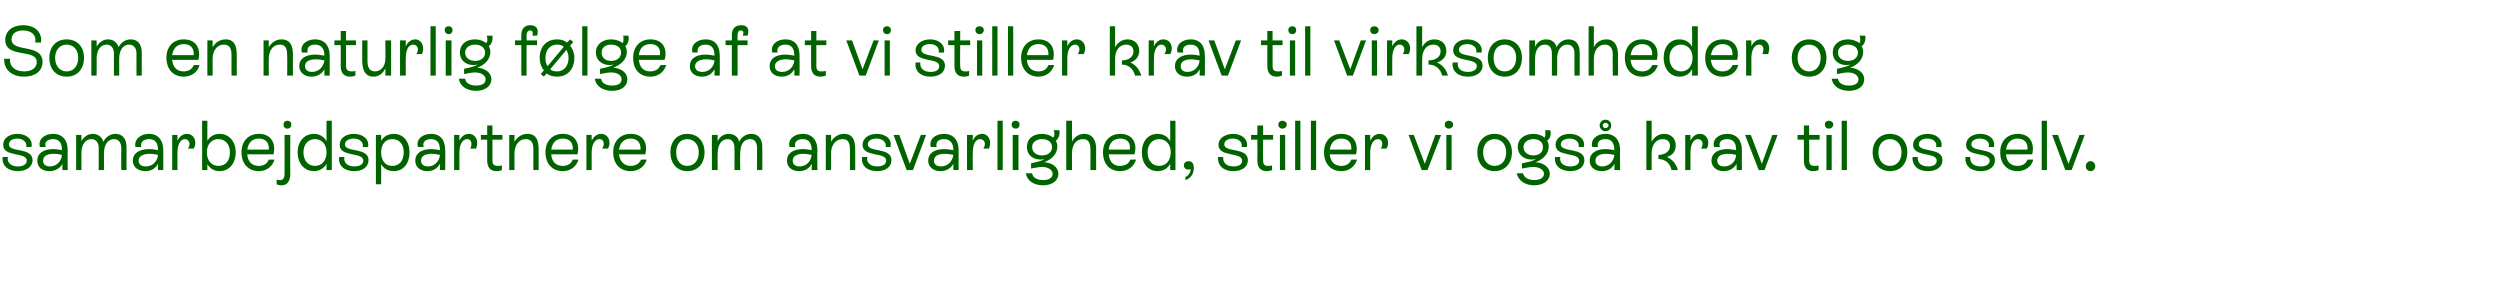
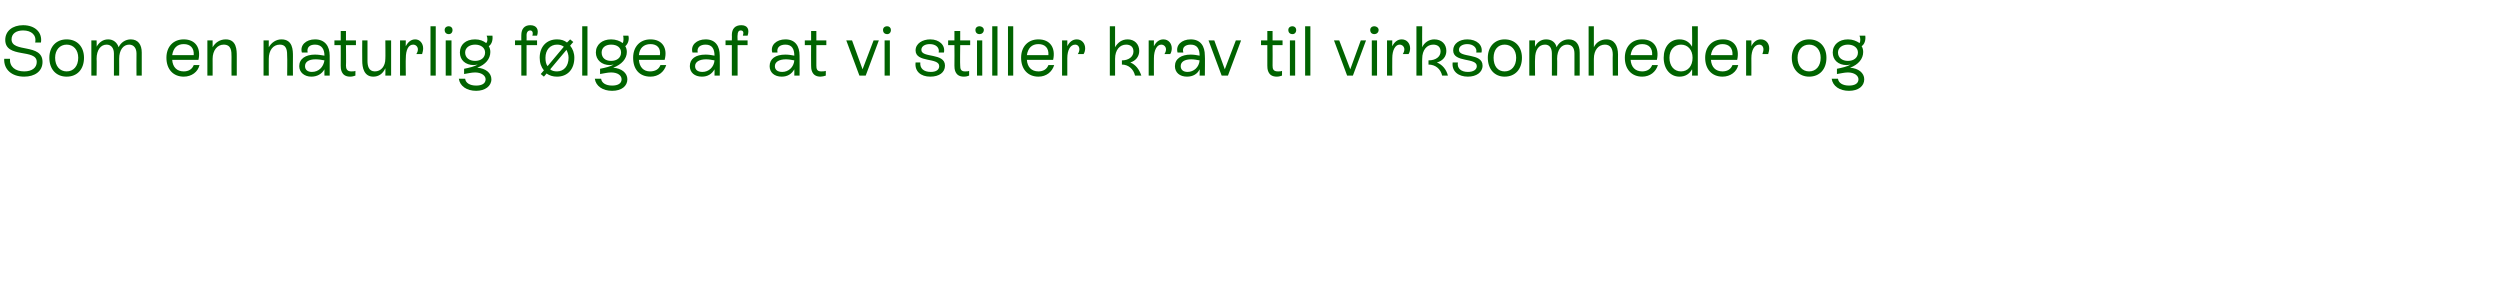
<svg xmlns="http://www.w3.org/2000/svg" version="1.1" width="476.2px" height="55px" viewBox="0 -2 476.2 55" style="top:-2px">
  <desc>Som en naturlig f lge af at vi stiller krav til virksomheder og samarbejdspartnere om ansvarlighed, stiller vi ogs k...</desc>
  <defs />
  <g id="Polygon318206">
-     <path d="M 0.5 27.9 C 0.5 27.9 1.5 27.9 1.5 27.9 C 1.3 29 2.1 29.7 3.4 29.7 C 4.4 29.7 5.1 29.3 5.1 28.6 C 5.1 26.9 0.6 28 0.6 25.6 C 0.6 24.3 1.8 23.5 3.3 23.5 C 5.1 23.5 6.3 24.6 6 26 C 6 26 5 26 5 26 C 5.2 25.1 4.4 24.4 3.3 24.4 C 2.4 24.4 1.7 24.8 1.7 25.5 C 1.7 27.1 6.2 26 6.2 28.5 C 6.2 29.8 5 30.6 3.4 30.6 C 1.6 30.6 0.3 29.6 0.5 27.9 Z M 12.9 26.6 C 12.86 26.59 12.9 30.4 12.9 30.4 L 11.9 30.4 C 11.9 30.4 11.85 29.19 11.9 29.2 C 11.4 30.1 10.5 30.6 9.4 30.6 C 8 30.6 7.1 29.8 7.1 28.6 C 7.1 27.2 8.3 26.4 10.1 26.4 C 10.7 26.4 11.3 26.5 11.8 26.6 C 11.8 26.6 11.8 26.6 11.8 26.6 C 11.8 25.4 11.4 24.5 10.1 24.5 C 9.1 24.5 8.4 25 8.7 26 C 8.7 26 7.6 26 7.6 26 C 7.2 24.6 8.4 23.5 10.1 23.5 C 12 23.5 12.9 24.8 12.9 26.6 Z M 11.8 27.5 C 11.4 27.4 10.8 27.3 10.2 27.3 C 8.9 27.3 8.2 27.8 8.2 28.6 C 8.2 29.3 8.7 29.7 9.5 29.7 C 10.7 29.7 11.7 28.8 11.8 27.5 Z M 24.1 26 C 24.1 25.98 24.1 30.4 24.1 30.4 L 23.1 30.4 C 23.1 30.4 23.07 26.25 23.1 26.2 C 23.1 25.2 22.6 24.5 21.7 24.5 C 20.6 24.5 19.8 25.5 19.8 27.2 C 19.82 27.17 19.8 30.4 19.8 30.4 L 18.8 30.4 C 18.8 30.4 18.79 26.25 18.8 26.2 C 18.8 25.2 18.3 24.5 17.4 24.5 C 16.3 24.5 15.5 25.5 15.5 27.2 C 15.54 27.17 15.5 30.4 15.5 30.4 L 14.5 30.4 L 14.5 23.7 L 15.5 23.7 C 15.5 23.7 15.54 24.9 15.5 24.9 C 15.9 24.2 16.6 23.5 17.7 23.5 C 18.7 23.5 19.4 24.1 19.7 25 C 20.1 24.1 21 23.5 22 23.5 C 23.4 23.5 24.1 24.5 24.1 26 Z M 31.1 26.6 C 31.12 26.59 31.1 30.4 31.1 30.4 L 30.1 30.4 C 30.1 30.4 30.11 29.19 30.1 29.2 C 29.6 30.1 28.8 30.6 27.7 30.6 C 26.3 30.6 25.3 29.8 25.3 28.6 C 25.3 27.2 26.5 26.4 28.4 26.4 C 29 26.4 29.6 26.5 30.1 26.6 C 30.1 26.6 30.1 26.6 30.1 26.6 C 30.1 25.4 29.7 24.5 28.4 24.5 C 27.4 24.5 26.7 25 26.9 26 C 26.9 26 25.8 26 25.8 26 C 25.5 24.6 26.7 23.5 28.4 23.5 C 30.2 23.5 31.1 24.8 31.1 26.6 Z M 30.1 27.5 C 29.6 27.4 29 27.3 28.5 27.3 C 27.2 27.3 26.4 27.8 26.4 28.6 C 26.4 29.3 26.9 29.7 27.8 29.7 C 29 29.7 30 28.8 30.1 27.5 Z M 37.2 25.2 C 37.2 25.6 37.1 26 36.9 26.3 C 36.9 26.3 35.8 26.3 35.8 26.3 C 36 26 36.1 25.7 36.1 25.4 C 36.1 24.9 35.7 24.5 35.2 24.5 C 34.4 24.5 33.8 25.5 33.8 27.1 C 33.79 27.14 33.8 30.4 33.8 30.4 L 32.8 30.4 L 32.8 23.7 L 33.8 23.7 C 33.8 23.7 33.79 24.84 33.8 24.8 C 34.2 24 34.8 23.5 35.6 23.5 C 36.6 23.5 37.2 24.3 37.2 25.2 Z M 44.9 27 C 44.9 29.2 43.6 30.6 41.8 30.6 C 40.8 30.6 40 30.1 39.5 29.3 C 39.49 29.27 39.5 30.4 39.5 30.4 L 38.5 30.4 L 38.5 21 L 39.5 21 C 39.5 21 39.49 24.82 39.5 24.8 C 40 24 40.8 23.5 41.8 23.5 C 43.6 23.5 44.9 24.9 44.9 27 Z M 43.8 27 C 43.8 25.5 42.9 24.5 41.6 24.5 C 40.3 24.5 39.4 25.5 39.4 27 C 39.4 28.6 40.3 29.6 41.6 29.6 C 43 29.6 43.8 28.6 43.8 27 Z M 52.3 28.4 C 51.9 29.7 50.8 30.6 49.3 30.6 C 47.3 30.6 46 29.2 46 27 C 46 24.9 47.3 23.5 49.3 23.5 C 51.6 23.5 52.6 25.2 52.1 27.4 C 52.1 27.4 47.1 27.4 47.1 27.4 C 47.2 28.8 48 29.6 49.3 29.6 C 50.2 29.6 50.9 29.2 51.2 28.4 C 51.2 28.4 52.3 28.4 52.3 28.4 Z M 47.1 26.5 C 47.1 26.5 51.2 26.5 51.2 26.5 C 51.3 25.2 50.6 24.4 49.3 24.4 C 48 24.4 47.3 25.2 47.1 26.5 Z M 54 21.7 C 54 21.3 54.3 21 54.7 21 C 55.2 21 55.5 21.3 55.5 21.7 C 55.5 22.2 55.2 22.5 54.7 22.5 C 54.3 22.5 54 22.2 54 21.7 Z M 52.7 33.1 C 52.7 33.1 52.7 32.2 52.7 32.2 C 52.9 32.3 53.2 32.3 53.4 32.3 C 54.2 32.3 54.2 31.4 54.2 30.9 C 54.23 30.87 54.2 23.7 54.2 23.7 L 55.3 23.7 C 55.3 23.7 55.25 30.88 55.3 30.9 C 55.3 31.5 55.3 33.3 53.6 33.3 C 53.2 33.3 52.9 33.2 52.7 33.1 Z M 62.2 21 L 63.2 21 L 63.2 30.4 L 62.2 30.4 C 62.2 30.4 62.17 29.23 62.2 29.2 C 61.7 30.1 60.8 30.6 59.8 30.6 C 58 30.6 56.7 29.2 56.7 27 C 56.7 24.9 58 23.5 59.8 23.5 C 60.8 23.5 61.7 24 62.2 24.9 C 62.17 24.86 62.2 21 62.2 21 Z M 62.2 27 C 62.2 25.5 61.3 24.5 60 24.5 C 58.7 24.5 57.8 25.5 57.8 27 C 57.8 28.6 58.7 29.6 60 29.6 C 61.3 29.6 62.2 28.6 62.2 27 Z M 64.6 27.9 C 64.6 27.9 65.6 27.9 65.6 27.9 C 65.4 29 66.2 29.7 67.5 29.7 C 68.5 29.7 69.2 29.3 69.2 28.6 C 69.2 26.9 64.7 28 64.7 25.6 C 64.7 24.3 65.9 23.5 67.4 23.5 C 69.2 23.5 70.4 24.6 70.1 26 C 70.1 26 69.1 26 69.1 26 C 69.3 25.1 68.5 24.4 67.4 24.4 C 66.5 24.4 65.7 24.8 65.7 25.5 C 65.7 27.1 70.2 26 70.2 28.5 C 70.2 29.8 69.1 30.6 67.5 30.6 C 65.6 30.6 64.4 29.6 64.6 27.9 Z M 78 27 C 78 29.2 76.8 30.6 75 30.6 C 73.9 30.6 73.1 30.1 72.6 29.3 C 72.62 29.27 72.6 33.1 72.6 33.1 L 71.6 33.1 L 71.6 23.7 L 72.6 23.7 C 72.6 23.7 72.62 24.82 72.6 24.8 C 73.1 24 73.9 23.5 75 23.5 C 76.8 23.5 78 24.9 78 27 Z M 76.9 27 C 76.9 25.5 76.1 24.5 74.7 24.5 C 73.4 24.5 72.6 25.5 72.6 27 C 72.6 28.6 73.4 29.6 74.7 29.6 C 76.1 29.6 76.9 28.6 76.9 27 Z M 84.8 26.6 C 84.85 26.59 84.8 30.4 84.8 30.4 L 83.8 30.4 C 83.8 30.4 83.84 29.19 83.8 29.2 C 83.3 30.1 82.5 30.6 81.4 30.6 C 80 30.6 79.1 29.8 79.1 28.6 C 79.1 27.2 80.3 26.4 82.1 26.4 C 82.7 26.4 83.3 26.5 83.8 26.6 C 83.8 26.6 83.8 26.6 83.8 26.6 C 83.8 25.4 83.4 24.5 82.1 24.5 C 81.1 24.5 80.4 25 80.7 26 C 80.7 26 79.6 26 79.6 26 C 79.2 24.6 80.4 23.5 82.1 23.5 C 84 23.5 84.8 24.8 84.8 26.6 Z M 83.8 27.5 C 83.3 27.4 82.7 27.3 82.2 27.3 C 80.9 27.3 80.2 27.8 80.2 28.6 C 80.2 29.3 80.7 29.7 81.5 29.7 C 82.7 29.7 83.7 28.8 83.8 27.5 Z M 90.9 25.2 C 90.9 25.6 90.8 26 90.7 26.3 C 90.7 26.3 89.6 26.3 89.6 26.3 C 89.7 26 89.8 25.7 89.8 25.4 C 89.8 24.9 89.5 24.5 89 24.5 C 88.1 24.5 87.5 25.5 87.5 27.1 C 87.52 27.14 87.5 30.4 87.5 30.4 L 86.5 30.4 L 86.5 23.7 L 87.5 23.7 C 87.5 23.7 87.52 24.84 87.5 24.8 C 87.9 24 88.5 23.5 89.3 23.5 C 90.3 23.5 90.9 24.3 90.9 25.2 Z M 95.7 24.6 L 93.8 24.6 C 93.8 24.6 93.82 28.49 93.8 28.5 C 93.8 29.1 93.9 29.6 94.8 29.6 C 95.1 29.6 95.3 29.6 95.6 29.5 C 95.6 29.5 95.6 30.4 95.6 30.4 C 95.3 30.5 95 30.6 94.6 30.6 C 92.8 30.6 92.8 29 92.8 28.5 C 92.8 28.5 92.8 24.6 92.8 24.6 L 91.6 24.6 L 91.6 23.7 L 92.8 23.7 L 92.8 21.9 L 93.8 21.9 L 93.8 23.7 L 95.7 23.7 L 95.7 24.6 Z M 102.6 26.7 C 102.6 26.73 102.6 30.4 102.6 30.4 L 101.6 30.4 C 101.6 30.4 101.57 26.79 101.6 26.8 C 101.6 25.8 101.6 24.5 100.1 24.5 C 98.9 24.5 98 25.6 98 27.2 C 98.01 27.17 98 30.4 98 30.4 L 97 30.4 L 97 23.7 L 98 23.7 C 98 23.7 98.01 24.99 98 25 C 98.5 24.1 99.4 23.5 100.5 23.5 C 102.6 23.5 102.6 25.6 102.6 26.7 Z M 110.2 28.4 C 109.8 29.7 108.7 30.6 107.2 30.6 C 105.2 30.6 103.9 29.2 103.9 27 C 103.9 24.9 105.2 23.5 107.2 23.5 C 109.5 23.5 110.5 25.2 110 27.4 C 110 27.4 105 27.4 105 27.4 C 105.1 28.8 105.9 29.6 107.2 29.6 C 108.1 29.6 108.8 29.2 109.1 28.4 C 109.1 28.4 110.2 28.4 110.2 28.4 Z M 105 26.5 C 105 26.5 109.1 26.5 109.1 26.5 C 109.2 25.2 108.5 24.4 107.2 24.4 C 105.9 24.4 105.2 25.2 105 26.5 Z M 116.1 25.2 C 116.1 25.6 116 26 115.8 26.3 C 115.8 26.3 114.7 26.3 114.7 26.3 C 114.9 26 115 25.7 115 25.4 C 115 24.9 114.7 24.5 114.2 24.5 C 113.3 24.5 112.7 25.5 112.7 27.1 C 112.71 27.14 112.7 30.4 112.7 30.4 L 111.7 30.4 L 111.7 23.7 L 112.7 23.7 C 112.7 23.7 112.71 24.84 112.7 24.8 C 113.1 24 113.7 23.5 114.5 23.5 C 115.5 23.5 116.1 24.3 116.1 25.2 Z M 123.2 28.4 C 122.8 29.7 121.7 30.6 120.1 30.6 C 118.1 30.6 116.8 29.2 116.8 27 C 116.8 24.9 118.1 23.5 120.2 23.5 C 122.4 23.5 123.5 25.2 122.9 27.4 C 122.9 27.4 117.9 27.4 117.9 27.4 C 118.1 28.8 118.9 29.6 120.1 29.6 C 121 29.6 121.8 29.2 122.1 28.4 C 122.1 28.4 123.2 28.4 123.2 28.4 Z M 117.9 26.5 C 117.9 26.5 122 26.5 122 26.5 C 122.1 25.2 121.4 24.4 120.1 24.4 C 118.9 24.4 118.1 25.2 117.9 26.5 Z M 127.7 27 C 127.7 24.9 129 23.5 130.9 23.5 C 132.9 23.5 134.2 24.9 134.2 27 C 134.2 29.2 132.9 30.6 130.9 30.6 C 129 30.6 127.7 29.2 127.7 27 Z M 133.1 27 C 133.1 25.5 132.2 24.5 130.9 24.5 C 129.6 24.5 128.8 25.5 128.8 27 C 128.8 28.6 129.6 29.6 130.9 29.6 C 132.2 29.6 133.1 28.6 133.1 27 Z M 145.2 26 C 145.23 25.98 145.2 30.4 145.2 30.4 L 144.2 30.4 C 144.2 30.4 144.21 26.25 144.2 26.2 C 144.2 25.2 143.8 24.5 142.9 24.5 C 141.7 24.5 141 25.5 141 27.2 C 140.95 27.17 141 30.4 141 30.4 L 139.9 30.4 C 139.9 30.4 139.93 26.25 139.9 26.2 C 139.9 25.2 139.5 24.5 138.6 24.5 C 137.5 24.5 136.7 25.5 136.7 27.2 C 136.67 27.17 136.7 30.4 136.7 30.4 L 135.6 30.4 L 135.6 23.7 L 136.7 23.7 C 136.7 23.7 136.67 24.9 136.7 24.9 C 137 24.2 137.7 23.5 138.8 23.5 C 139.9 23.5 140.6 24.1 140.8 25 C 141.2 24.1 142.1 23.5 143.1 23.5 C 144.5 23.5 145.2 24.5 145.2 26 Z M 155.7 26.6 C 155.65 26.59 155.7 30.4 155.7 30.4 L 154.6 30.4 C 154.6 30.4 154.64 29.19 154.6 29.2 C 154.2 30.1 153.3 30.6 152.2 30.6 C 150.8 30.6 149.9 29.8 149.9 28.6 C 149.9 27.2 151.1 26.4 152.9 26.4 C 153.5 26.4 154.1 26.5 154.6 26.6 C 154.6 26.6 154.6 26.6 154.6 26.6 C 154.6 25.4 154.2 24.5 152.9 24.5 C 151.9 24.5 151.2 25 151.5 26 C 151.5 26 150.4 26 150.4 26 C 150 24.6 151.2 23.5 152.9 23.5 C 154.8 23.5 155.7 24.8 155.7 26.6 Z M 154.6 27.5 C 154.1 27.4 153.5 27.3 153 27.3 C 151.7 27.3 151 27.8 151 28.6 C 151 29.3 151.5 29.7 152.3 29.7 C 153.5 29.7 154.5 28.8 154.6 27.5 Z M 162.9 26.7 C 162.92 26.73 162.9 30.4 162.9 30.4 L 161.9 30.4 C 161.9 30.4 161.89 26.79 161.9 26.8 C 161.9 25.8 161.9 24.5 160.5 24.5 C 159.2 24.5 158.3 25.6 158.3 27.2 C 158.33 27.17 158.3 30.4 158.3 30.4 L 157.3 30.4 L 157.3 23.7 L 158.3 23.7 C 158.3 23.7 158.33 24.99 158.3 25 C 158.8 24.1 159.7 23.5 160.8 23.5 C 162.9 23.5 162.9 25.6 162.9 26.7 Z M 164.2 27.9 C 164.2 27.9 165.2 27.9 165.2 27.9 C 165 29 165.8 29.7 167.1 29.7 C 168.1 29.7 168.8 29.3 168.8 28.6 C 168.8 26.9 164.3 28 164.3 25.6 C 164.3 24.3 165.5 23.5 167 23.5 C 168.8 23.5 170 24.6 169.6 26 C 169.6 26 168.7 26 168.7 26 C 168.9 25.1 168.1 24.4 167 24.4 C 166 24.4 165.3 24.8 165.3 25.5 C 165.3 27.1 169.8 26 169.8 28.5 C 169.8 29.8 168.7 30.6 167.1 30.6 C 165.2 30.6 164 29.6 164.2 27.9 Z M 175.4 23.7 L 176.4 23.7 L 173.9 30.4 L 172.7 30.4 L 170.2 23.7 L 171.3 23.7 L 173.3 29.2 L 175.4 23.7 Z M 182.6 26.6 C 182.58 26.59 182.6 30.4 182.6 30.4 L 181.6 30.4 C 181.6 30.4 181.57 29.19 181.6 29.2 C 181.1 30.1 180.2 30.6 179.1 30.6 C 177.8 30.6 176.8 29.8 176.8 28.6 C 176.8 27.2 178 26.4 179.8 26.4 C 180.4 26.4 181 26.5 181.6 26.6 C 181.6 26.6 181.6 26.6 181.6 26.6 C 181.6 25.4 181.1 24.5 179.8 24.5 C 178.8 24.5 178.2 25 178.4 26 C 178.4 26 177.3 26 177.3 26 C 176.9 24.6 178.1 23.5 179.8 23.5 C 181.7 23.5 182.6 24.8 182.6 26.6 Z M 181.6 27.5 C 181.1 27.4 180.5 27.3 179.9 27.3 C 178.6 27.3 177.9 27.8 177.9 28.6 C 177.9 29.3 178.4 29.7 179.2 29.7 C 180.5 29.7 181.4 28.8 181.6 27.5 Z M 188.6 25.2 C 188.6 25.6 188.5 26 188.4 26.3 C 188.4 26.3 187.3 26.3 187.3 26.3 C 187.5 26 187.6 25.7 187.6 25.4 C 187.6 24.9 187.2 24.5 186.7 24.5 C 185.8 24.5 185.3 25.5 185.3 27.1 C 185.26 27.14 185.3 30.4 185.3 30.4 L 184.2 30.4 L 184.2 23.7 L 185.3 23.7 C 185.3 23.7 185.26 24.84 185.3 24.8 C 185.6 24 186.3 23.5 187.1 23.5 C 188 23.5 188.6 24.3 188.6 25.2 Z M 190 30.4 L 190 21 L 191 21 L 191 30.4 L 190 30.4 Z M 192.7 21.7 C 192.7 21.3 193 21 193.5 21 C 193.9 21 194.2 21.3 194.2 21.7 C 194.2 22.2 193.9 22.5 193.5 22.5 C 193 22.5 192.7 22.2 192.7 21.7 Z M 192.9 30.4 L 192.9 23.7 L 194 23.7 L 194 30.4 L 192.9 30.4 Z M 201.6 31.1 C 201.6 32.4 200.4 33.3 198.7 33.3 C 196.9 33.3 195.6 32.4 195.4 31 C 195.4 31 196.6 31 196.6 31 C 196.7 31.8 197.5 32.3 198.7 32.3 C 199.8 32.3 200.5 31.9 200.5 31.1 C 200.5 30.4 199.7 29.8 198.5 29.8 C 197.8 29.8 197.1 30 196.4 30.1 C 196.4 30.1 196.4 29.1 196.4 29.1 C 197.4 28.9 198.3 28.7 199 28.3 C 198.8 28.3 198.5 28.4 198.3 28.4 C 196.6 28.4 195.6 27.4 195.6 26 C 195.6 24.5 196.7 23.5 198.5 23.5 C 199.4 23.5 200.1 23.8 200.6 24.2 C 200.9 24 200.9 23.2 200.7 22.8 C 200.7 22.8 201.8 22.8 201.8 22.8 C 201.9 23.6 201.7 24.4 201.1 24.8 C 201.3 25.1 201.4 25.5 201.4 25.9 C 201.4 27.2 200.5 28.3 198.9 28.9 C 200.5 29 201.6 29.9 201.6 31.1 Z M 198.5 27.6 C 199.6 27.6 200.4 27 200.4 26 C 200.4 25.1 199.6 24.5 198.5 24.5 C 197.4 24.5 196.6 25.1 196.6 26 C 196.6 27 197.4 27.6 198.5 27.6 Z M 208.8 26.4 C 208.76 26.36 208.8 30.4 208.8 30.4 L 207.7 30.4 C 207.7 30.4 207.74 26.36 207.7 26.4 C 207.7 25.2 207.3 24.5 206.3 24.5 C 205 24.5 204.2 25.5 204.2 27.2 C 204.17 27.17 204.2 30.4 204.2 30.4 L 203.1 30.4 L 203.1 21 L 204.2 21 C 204.2 21 204.17 24.99 204.2 25 C 204.6 24.1 205.5 23.5 206.5 23.5 C 208.1 23.5 208.8 24.7 208.8 26.4 Z M 216.4 28.4 C 216 29.7 214.9 30.6 213.4 30.6 C 211.3 30.6 210.1 29.2 210.1 27 C 210.1 24.9 211.4 23.5 213.4 23.5 C 215.7 23.5 216.7 25.2 216.1 27.4 C 216.1 27.4 211.2 27.4 211.2 27.4 C 211.3 28.8 212.1 29.6 213.3 29.6 C 214.3 29.6 215 29.2 215.3 28.4 C 215.3 28.4 216.4 28.4 216.4 28.4 Z M 211.2 26.5 C 211.2 26.5 215.2 26.5 215.2 26.5 C 215.4 25.2 214.7 24.4 213.4 24.4 C 212.1 24.4 211.3 25.2 211.2 26.5 Z M 222.9 21 L 223.9 21 L 223.9 30.4 L 222.9 30.4 C 222.9 30.4 222.92 29.23 222.9 29.2 C 222.4 30.1 221.6 30.6 220.5 30.6 C 218.7 30.6 217.5 29.2 217.5 27 C 217.5 24.9 218.7 23.5 220.5 23.5 C 221.6 23.5 222.4 24 222.9 24.9 C 222.92 24.86 222.9 21 222.9 21 Z M 223 27 C 223 25.5 222.1 24.5 220.8 24.5 C 219.5 24.5 218.6 25.5 218.6 27 C 218.6 28.6 219.5 29.6 220.8 29.6 C 222.1 29.6 223 28.6 223 27 Z M 227.4 30 C 227.4 31.1 226.8 32 225.8 32.3 C 225.8 32.3 225.8 31.7 225.8 31.7 C 226.4 31.5 226.8 30.8 226.8 30.2 C 226.8 30.2 226.8 30.2 226.8 30.2 C 226.7 30.3 226.5 30.3 226.3 30.3 C 225.9 30.3 225.5 30 225.5 29.5 C 225.5 29 225.9 28.7 226.4 28.7 C 227 28.7 227.4 29.1 227.4 30 Z M 232 27.9 C 232 27.9 233 27.9 233 27.9 C 232.9 29 233.6 29.7 235 29.7 C 236 29.7 236.6 29.3 236.6 28.6 C 236.6 26.9 232.1 28 232.1 25.6 C 232.1 24.3 233.4 23.5 234.9 23.5 C 236.6 23.5 237.8 24.6 237.5 26 C 237.5 26 236.5 26 236.5 26 C 236.7 25.1 236 24.4 234.8 24.4 C 233.9 24.4 233.2 24.8 233.2 25.5 C 233.2 27.1 237.7 26 237.7 28.5 C 237.7 29.8 236.6 30.6 234.9 30.6 C 233.1 30.6 231.9 29.6 232 27.9 Z M 242.5 24.6 L 240.6 24.6 C 240.6 24.6 240.55 28.49 240.6 28.5 C 240.6 29.1 240.7 29.6 241.5 29.6 C 241.8 29.6 242.1 29.6 242.3 29.5 C 242.3 29.5 242.3 30.4 242.3 30.4 C 242.1 30.5 241.7 30.6 241.3 30.6 C 239.5 30.6 239.5 29 239.5 28.5 C 239.53 28.5 239.5 24.6 239.5 24.6 L 238.3 24.6 L 238.3 23.7 L 239.5 23.7 L 239.5 21.9 L 240.6 21.9 L 240.6 23.7 L 242.5 23.7 L 242.5 24.6 Z M 243.5 21.7 C 243.5 21.3 243.8 21 244.3 21 C 244.7 21 245.1 21.3 245.1 21.7 C 245.1 22.2 244.7 22.5 244.3 22.5 C 243.8 22.5 243.5 22.2 243.5 21.7 Z M 243.8 30.4 L 243.8 23.7 L 244.8 23.7 L 244.8 30.4 L 243.8 30.4 Z M 246.7 30.4 L 246.7 21 L 247.7 21 L 247.7 30.4 L 246.7 30.4 Z M 249.7 30.4 L 249.7 21 L 250.7 21 L 250.7 30.4 L 249.7 30.4 Z M 258.5 28.4 C 258.1 29.7 257 30.6 255.5 30.6 C 253.5 30.6 252.2 29.2 252.2 27 C 252.2 24.9 253.5 23.5 255.5 23.5 C 257.8 23.5 258.8 25.2 258.3 27.4 C 258.3 27.4 253.3 27.4 253.3 27.4 C 253.4 28.8 254.2 29.6 255.5 29.6 C 256.4 29.6 257.1 29.2 257.4 28.4 C 257.4 28.4 258.5 28.4 258.5 28.4 Z M 253.3 26.5 C 253.3 26.5 257.4 26.5 257.4 26.5 C 257.5 25.2 256.8 24.4 255.5 24.4 C 254.2 24.4 253.5 25.2 253.3 26.5 Z M 264.4 25.2 C 264.4 25.6 264.3 26 264.1 26.3 C 264.1 26.3 263 26.3 263 26.3 C 263.2 26 263.3 25.7 263.3 25.4 C 263.3 24.9 263 24.5 262.5 24.5 C 261.6 24.5 261 25.5 261 27.1 C 261 27.14 261 30.4 261 30.4 L 260 30.4 L 260 23.7 L 261 23.7 C 261 23.7 261 24.84 261 24.8 C 261.4 24 262 23.5 262.8 23.5 C 263.8 23.5 264.4 24.3 264.4 25.2 Z M 273.4 23.7 L 274.5 23.7 L 271.9 30.4 L 270.8 30.4 L 268.3 23.7 L 269.3 23.7 L 271.4 29.2 L 273.4 23.7 Z M 275.2 21.7 C 275.2 21.3 275.5 21 276 21 C 276.4 21 276.8 21.3 276.8 21.7 C 276.8 22.2 276.4 22.5 276 22.5 C 275.5 22.5 275.2 22.2 275.2 21.7 Z M 275.5 30.4 L 275.5 23.7 L 276.5 23.7 L 276.5 30.4 L 275.5 30.4 Z M 281.4 27 C 281.4 24.9 282.7 23.5 284.7 23.5 C 286.6 23.5 288 24.9 288 27 C 288 29.2 286.6 30.6 284.7 30.6 C 282.7 30.6 281.4 29.2 281.4 27 Z M 286.9 27 C 286.9 25.5 286 24.5 284.7 24.5 C 283.4 24.5 282.5 25.5 282.5 27 C 282.5 28.6 283.4 29.6 284.7 29.6 C 286 29.6 286.9 28.6 286.9 27 Z M 295.2 31.1 C 295.2 32.4 294 33.3 292.2 33.3 C 290.5 33.3 289.2 32.4 288.9 31 C 288.9 31 290.1 31 290.1 31 C 290.3 31.8 291.1 32.3 292.2 32.3 C 293.3 32.3 294.1 31.9 294.1 31.1 C 294.1 30.4 293.3 29.8 292 29.8 C 291.4 29.8 290.6 30 289.9 30.1 C 289.9 30.1 289.9 29.1 289.9 29.1 C 291 28.9 291.9 28.7 292.6 28.3 C 292.3 28.3 292.1 28.4 291.8 28.4 C 290.2 28.4 289.1 27.4 289.1 26 C 289.1 24.5 290.3 23.5 292.1 23.5 C 293 23.5 293.7 23.8 294.2 24.2 C 294.4 24 294.4 23.2 294.3 22.8 C 294.3 22.8 295.3 22.8 295.3 22.8 C 295.5 23.6 295.3 24.4 294.7 24.8 C 294.9 25.1 295 25.5 295 25.9 C 295 27.2 294.1 28.3 292.5 28.9 C 294.1 29 295.2 29.9 295.2 31.1 Z M 292.1 27.6 C 293.2 27.6 293.9 27 293.9 26 C 293.9 25.1 293.2 24.5 292.1 24.5 C 291 24.5 290.2 25.1 290.2 26 C 290.2 27 291 27.6 292.1 27.6 Z M 296.2 27.9 C 296.2 27.9 297.2 27.9 297.2 27.9 C 297 29 297.8 29.7 299.1 29.7 C 300.1 29.7 300.8 29.3 300.8 28.6 C 300.8 26.9 296.3 28 296.3 25.6 C 296.3 24.3 297.5 23.5 299 23.5 C 300.8 23.5 302 24.6 301.7 26 C 301.7 26 300.7 26 300.7 26 C 300.9 25.1 300.1 24.4 299 24.4 C 298.1 24.4 297.3 24.8 297.3 25.5 C 297.3 27.1 301.8 26 301.8 28.5 C 301.8 29.8 300.7 30.6 299.1 30.6 C 297.3 30.6 296 29.6 296.2 27.9 Z M 304.7 21.9 C 304.7 21.3 305.2 20.8 305.8 20.8 C 306.5 20.8 306.9 21.3 306.9 21.9 C 306.9 22.5 306.5 23 305.8 23 C 305.2 23 304.7 22.5 304.7 21.9 Z M 305.3 21.9 C 305.3 22.2 305.5 22.4 305.8 22.4 C 306.1 22.4 306.4 22.2 306.4 21.9 C 306.4 21.6 306.1 21.4 305.8 21.4 C 305.5 21.4 305.3 21.6 305.3 21.9 Z M 308.6 26.6 C 308.55 26.59 308.6 30.4 308.6 30.4 L 307.5 30.4 C 307.5 30.4 307.54 29.19 307.5 29.2 C 307.1 30.1 306.2 30.6 305.1 30.6 C 303.7 30.6 302.8 29.8 302.8 28.6 C 302.8 27.2 304 26.4 305.8 26.4 C 306.4 26.4 307 26.5 307.5 26.6 C 307.5 26.6 307.5 26.6 307.5 26.6 C 307.5 25.4 307.1 24.5 305.8 24.5 C 304.8 24.5 304.1 25 304.4 26 C 304.4 26 303.3 26 303.3 26 C 302.9 24.6 304.1 23.5 305.8 23.5 C 307.7 23.5 308.6 24.8 308.6 26.6 Z M 307.5 27.5 C 307 27.4 306.4 27.3 305.9 27.3 C 304.6 27.3 303.9 27.8 303.9 28.6 C 303.9 29.3 304.4 29.7 305.2 29.7 C 306.4 29.7 307.4 28.8 307.5 27.5 Z M 319.6 30.4 C 319.6 30.4 318.4 30.4 318.4 30.4 C 318.1 29.1 317.2 28.3 315.9 28.3 C 315.9 28.3 315.9 27.5 315.9 27.5 C 317.2 27.5 318.1 26.8 318.1 25.8 C 318.1 24.9 317.5 24.5 316.7 24.5 C 315.5 24.5 314.6 25.5 314.6 27.2 C 314.63 27.17 314.6 30.4 314.6 30.4 L 313.6 30.4 L 313.6 21 L 314.6 21 C 314.6 21 314.63 24.99 314.6 25 C 315.1 24.1 315.9 23.5 317 23.5 C 318.3 23.5 319.2 24.4 319.2 25.7 C 319.2 26.8 318.6 27.6 317.5 27.9 C 318.5 28.3 319.3 29.2 319.6 30.4 Z M 325.4 25.2 C 325.4 25.6 325.3 26 325.1 26.3 C 325.1 26.3 324 26.3 324 26.3 C 324.2 26 324.3 25.7 324.3 25.4 C 324.3 24.9 324 24.5 323.4 24.5 C 322.6 24.5 322 25.5 322 27.1 C 322 27.14 322 30.4 322 30.4 L 321 30.4 L 321 23.7 L 322 23.7 C 322 23.7 322 24.84 322 24.8 C 322.4 24 323 23.5 323.8 23.5 C 324.8 23.5 325.4 24.3 325.4 25.2 Z M 331.8 26.6 C 331.77 26.59 331.8 30.4 331.8 30.4 L 330.8 30.4 C 330.8 30.4 330.76 29.19 330.8 29.2 C 330.3 30.1 329.4 30.6 328.3 30.6 C 327 30.6 326 29.8 326 28.6 C 326 27.2 327.2 26.4 329 26.4 C 329.6 26.4 330.2 26.5 330.7 26.6 C 330.7 26.6 330.7 26.6 330.7 26.6 C 330.7 25.4 330.3 24.5 329 24.5 C 328 24.5 327.3 25 327.6 26 C 327.6 26 326.5 26 326.5 26 C 326.1 24.6 327.3 23.5 329 23.5 C 330.9 23.5 331.8 24.8 331.8 26.6 Z M 330.7 27.5 C 330.3 27.4 329.7 27.3 329.1 27.3 C 327.8 27.3 327.1 27.8 327.1 28.6 C 327.1 29.3 327.6 29.7 328.4 29.7 C 329.7 29.7 330.6 28.8 330.7 27.5 Z M 337.6 23.7 L 338.6 23.7 L 336.1 30.4 L 335 30.4 L 332.4 23.7 L 333.5 23.7 L 335.6 29.2 L 337.6 23.7 Z M 346.6 24.6 L 344.6 24.6 C 344.6 24.6 344.65 28.49 344.6 28.5 C 344.6 29.1 344.8 29.6 345.6 29.6 C 345.9 29.6 346.2 29.6 346.4 29.5 C 346.4 29.5 346.4 30.4 346.4 30.4 C 346.1 30.5 345.8 30.6 345.4 30.6 C 343.6 30.6 343.6 29 343.6 28.5 C 343.63 28.5 343.6 24.6 343.6 24.6 L 342.4 24.6 L 342.4 23.7 L 343.6 23.7 L 343.6 21.9 L 344.6 21.9 L 344.6 23.7 L 346.6 23.7 L 346.6 24.6 Z M 347.6 21.7 C 347.6 21.3 347.9 21 348.4 21 C 348.8 21 349.2 21.3 349.2 21.7 C 349.2 22.2 348.8 22.5 348.4 22.5 C 347.9 22.5 347.6 22.2 347.6 21.7 Z M 347.9 30.4 L 347.9 23.7 L 348.9 23.7 L 348.9 30.4 L 347.9 30.4 Z M 350.8 30.4 L 350.8 21 L 351.8 21 L 351.8 30.4 L 350.8 30.4 Z M 356.7 27 C 356.7 24.9 358.1 23.5 360 23.5 C 362 23.5 363.3 24.9 363.3 27 C 363.3 29.2 362 30.6 360 30.6 C 358.1 30.6 356.7 29.2 356.7 27 Z M 362.2 27 C 362.2 25.5 361.3 24.5 360 24.5 C 358.7 24.5 357.8 25.5 357.8 27 C 357.8 28.6 358.7 29.6 360 29.6 C 361.3 29.6 362.2 28.6 362.2 27 Z M 364.3 27.9 C 364.3 27.9 365.3 27.9 365.3 27.9 C 365.2 29 365.9 29.7 367.3 29.7 C 368.3 29.7 368.9 29.3 368.9 28.6 C 368.9 26.9 364.4 28 364.4 25.6 C 364.4 24.3 365.7 23.5 367.2 23.5 C 368.9 23.5 370.1 24.6 369.8 26 C 369.8 26 368.8 26 368.8 26 C 369 25.1 368.3 24.4 367.1 24.4 C 366.2 24.4 365.5 24.8 365.5 25.5 C 365.5 27.1 370 26 370 28.5 C 370 29.8 368.9 30.6 367.2 30.6 C 365.4 30.6 364.2 29.6 364.3 27.9 Z M 374.4 27.9 C 374.4 27.9 375.3 27.9 375.3 27.9 C 375.2 29 375.9 29.7 377.3 29.7 C 378.3 29.7 379 29.3 379 28.6 C 379 26.9 374.5 28 374.5 25.6 C 374.5 24.3 375.7 23.5 377.2 23.5 C 379 23.5 380.1 24.6 379.8 26 C 379.8 26 378.8 26 378.8 26 C 379.1 25.1 378.3 24.4 377.1 24.4 C 376.2 24.4 375.5 24.8 375.5 25.5 C 375.5 27.1 380 26 380 28.5 C 380 29.8 378.9 30.6 377.3 30.6 C 375.4 30.6 374.2 29.6 374.4 27.9 Z M 387.3 28.4 C 387 29.7 385.8 30.6 384.3 30.6 C 382.3 30.6 381 29.2 381 27 C 381 24.9 382.3 23.5 384.4 23.5 C 386.6 23.5 387.6 25.2 387.1 27.4 C 387.1 27.4 382.1 27.4 382.1 27.4 C 382.2 28.8 383 29.6 384.3 29.6 C 385.2 29.6 385.9 29.2 386.2 28.4 C 386.2 28.4 387.3 28.4 387.3 28.4 Z M 382.1 26.5 C 382.1 26.5 386.2 26.5 386.2 26.5 C 386.3 25.2 385.6 24.4 384.3 24.4 C 383.1 24.4 382.3 25.2 382.1 26.5 Z M 388.9 30.4 L 388.9 21 L 389.9 21 L 389.9 30.4 L 388.9 30.4 Z M 396.1 23.7 L 397.1 23.7 L 394.6 30.4 L 393.4 30.4 L 390.9 23.7 L 392 23.7 L 394 29.2 L 396.1 23.7 Z M 397.3 29.7 C 397.3 29.1 397.7 28.7 398.2 28.7 C 398.7 28.7 399.1 29.1 399.1 29.7 C 399.1 30.2 398.7 30.6 398.2 30.6 C 397.7 30.6 397.3 30.2 397.3 29.7 Z " stroke="none" fill="#006300" />
-   </g>
+     </g>
  <g id="Polygon318205">
    <path d="M 0.8 9.2 C 0.8 9.2 1.9 9.2 1.9 9.2 C 1.8 10.7 2.9 11.6 4.6 11.6 C 6.1 11.6 7 10.9 7 9.8 C 7 7.2 1 9.2 1 5.6 C 1 3.9 2.4 2.8 4.4 2.8 C 6.7 2.8 8.1 4.2 7.8 6.1 C 7.8 6.1 6.7 6.1 6.7 6.1 C 7 4.7 6 3.8 4.4 3.8 C 3.1 3.8 2.2 4.4 2.2 5.5 C 2.2 8.1 8.1 6.2 8.1 9.8 C 8.1 11.6 6.6 12.6 4.6 12.6 C 2.2 12.6 0.7 11.2 0.8 9.2 Z M 9.4 9 C 9.4 6.9 10.7 5.5 12.7 5.5 C 14.7 5.5 16 6.9 16 9 C 16 11.2 14.7 12.6 12.7 12.6 C 10.7 12.6 9.4 11.2 9.4 9 Z M 14.9 9 C 14.9 7.5 14 6.5 12.7 6.5 C 11.4 6.5 10.5 7.5 10.5 9 C 10.5 10.6 11.4 11.6 12.7 11.6 C 14 11.6 14.9 10.6 14.9 9 Z M 27 8 C 27 7.98 27 12.4 27 12.4 L 26 12.4 C 26 12.4 25.97 8.25 26 8.2 C 26 7.2 25.5 6.5 24.6 6.5 C 23.5 6.5 22.7 7.5 22.7 9.2 C 22.72 9.17 22.7 12.4 22.7 12.4 L 21.7 12.4 C 21.7 12.4 21.7 8.25 21.7 8.2 C 21.7 7.2 21.2 6.5 20.3 6.5 C 19.2 6.5 18.4 7.5 18.4 9.2 C 18.44 9.17 18.4 12.4 18.4 12.4 L 17.4 12.4 L 17.4 5.7 L 18.4 5.7 C 18.4 5.7 18.44 6.9 18.4 6.9 C 18.8 6.2 19.5 5.5 20.6 5.5 C 21.6 5.5 22.3 6.1 22.6 7 C 23 6.1 23.9 5.5 24.9 5.5 C 26.3 5.5 27 6.5 27 8 Z M 38 10.4 C 37.7 11.7 36.5 12.6 35 12.6 C 33 12.6 31.7 11.2 31.7 9 C 31.7 6.9 33 5.5 35 5.5 C 37.3 5.5 38.3 7.2 37.8 9.4 C 37.8 9.4 32.8 9.4 32.8 9.4 C 32.9 10.8 33.7 11.6 35 11.6 C 35.9 11.6 36.6 11.2 36.9 10.4 C 36.9 10.4 38 10.4 38 10.4 Z M 32.8 8.5 C 32.8 8.5 36.9 8.5 36.9 8.5 C 37 7.2 36.3 6.4 35 6.4 C 33.7 6.4 33 7.2 32.8 8.5 Z M 45.1 8.7 C 45.1 8.73 45.1 12.4 45.1 12.4 L 44.1 12.4 C 44.1 12.4 44.08 8.79 44.1 8.8 C 44.1 7.8 44.1 6.5 42.6 6.5 C 41.4 6.5 40.5 7.6 40.5 9.2 C 40.51 9.17 40.5 12.4 40.5 12.4 L 39.5 12.4 L 39.5 5.7 L 40.5 5.7 C 40.5 5.7 40.51 6.99 40.5 7 C 41 6.1 41.9 5.5 43 5.5 C 45.1 5.5 45.1 7.6 45.1 8.7 Z M 55.8 8.7 C 55.77 8.73 55.8 12.4 55.8 12.4 L 54.7 12.4 C 54.7 12.4 54.74 8.79 54.7 8.8 C 54.7 7.8 54.7 6.5 53.3 6.5 C 52 6.5 51.2 7.6 51.2 9.2 C 51.18 9.17 51.2 12.4 51.2 12.4 L 50.2 12.4 L 50.2 5.7 L 51.2 5.7 C 51.2 5.7 51.18 6.99 51.2 7 C 51.7 6.1 52.6 5.5 53.6 5.5 C 55.8 5.5 55.8 7.6 55.8 8.7 Z M 62.8 8.6 C 62.79 8.59 62.8 12.4 62.8 12.4 L 61.8 12.4 C 61.8 12.4 61.78 11.19 61.8 11.2 C 61.3 12.1 60.4 12.6 59.3 12.6 C 58 12.6 57 11.8 57 10.6 C 57 9.2 58.2 8.4 60 8.4 C 60.6 8.4 61.2 8.5 61.8 8.6 C 61.8 8.6 61.8 8.6 61.8 8.6 C 61.8 7.4 61.3 6.5 60 6.5 C 59 6.5 58.4 7 58.6 8 C 58.6 8 57.5 8 57.5 8 C 57.1 6.6 58.3 5.5 60 5.5 C 61.9 5.5 62.8 6.8 62.8 8.6 Z M 61.8 9.5 C 61.3 9.4 60.7 9.3 60.1 9.3 C 58.8 9.3 58.1 9.8 58.1 10.6 C 58.1 11.3 58.6 11.7 59.4 11.7 C 60.7 11.7 61.6 10.8 61.8 9.5 Z M 67.8 6.6 L 65.9 6.6 C 65.9 6.6 65.95 10.49 65.9 10.5 C 65.9 11.1 66.1 11.6 66.9 11.6 C 67.2 11.6 67.5 11.6 67.7 11.5 C 67.7 11.5 67.7 12.4 67.7 12.4 C 67.4 12.5 67.1 12.6 66.7 12.6 C 64.9 12.6 64.9 11 64.9 10.5 C 64.92 10.5 64.9 6.6 64.9 6.6 L 63.7 6.6 L 63.7 5.7 L 64.9 5.7 L 64.9 3.9 L 65.9 3.9 L 65.9 5.7 L 67.8 5.7 L 67.8 6.6 Z M 73.4 5.7 L 74.5 5.7 L 74.5 12.4 L 73.4 12.4 C 73.4 12.4 73.44 11.03 73.4 11 C 72.9 12.1 72.1 12.6 71.1 12.6 C 69.3 12.6 69 10.8 69 9.6 C 68.97 9.61 69 5.7 69 5.7 L 70 5.7 C 70 5.7 70 9.6 70 9.6 C 70 10.5 70.2 11.6 71.4 11.6 C 72.6 11.6 73.4 10.6 73.4 9.2 C 73.44 9.17 73.4 5.7 73.4 5.7 Z M 80.6 7.2 C 80.6 7.6 80.5 8 80.4 8.3 C 80.4 8.3 79.3 8.3 79.3 8.3 C 79.5 8 79.6 7.7 79.6 7.4 C 79.6 6.9 79.2 6.5 78.7 6.5 C 77.8 6.5 77.3 7.5 77.3 9.1 C 77.26 9.14 77.3 12.4 77.3 12.4 L 76.2 12.4 L 76.2 5.7 L 77.3 5.7 C 77.3 5.7 77.26 6.84 77.3 6.8 C 77.7 6 78.3 5.5 79.1 5.5 C 80 5.5 80.6 6.3 80.6 7.2 Z M 82 12.4 L 82 3 L 83 3 L 83 12.4 L 82 12.4 Z M 84.7 3.7 C 84.7 3.3 85 3 85.5 3 C 85.9 3 86.2 3.3 86.2 3.7 C 86.2 4.2 85.9 4.5 85.5 4.5 C 85 4.5 84.7 4.2 84.7 3.7 Z M 84.9 12.4 L 84.9 5.7 L 86 5.7 L 86 12.4 L 84.9 12.4 Z M 93.6 13.1 C 93.6 14.4 92.4 15.3 90.7 15.3 C 88.9 15.3 87.6 14.4 87.4 13 C 87.4 13 88.6 13 88.6 13 C 88.7 13.8 89.5 14.3 90.7 14.3 C 91.8 14.3 92.5 13.9 92.5 13.1 C 92.5 12.4 91.7 11.8 90.5 11.8 C 89.8 11.8 89.1 12 88.4 12.1 C 88.4 12.1 88.4 11.1 88.4 11.1 C 89.4 10.9 90.3 10.7 91 10.3 C 90.8 10.3 90.5 10.4 90.3 10.4 C 88.6 10.4 87.6 9.4 87.6 8 C 87.6 6.5 88.7 5.5 90.5 5.5 C 91.4 5.5 92.1 5.8 92.6 6.2 C 92.9 6 92.9 5.2 92.7 4.8 C 92.7 4.8 93.8 4.8 93.8 4.8 C 93.9 5.6 93.7 6.4 93.1 6.8 C 93.3 7.1 93.4 7.5 93.4 7.9 C 93.4 9.2 92.5 10.3 90.9 10.9 C 92.5 11 93.6 11.9 93.6 13.1 Z M 90.5 9.6 C 91.6 9.6 92.4 9 92.4 8 C 92.4 7.1 91.6 6.5 90.5 6.5 C 89.4 6.5 88.6 7.1 88.6 8 C 88.6 9 89.4 9.6 90.5 9.6 Z M 101.4 4.8 C 101.6 4.2 101.4 3.8 101 3.8 C 100.6 3.8 100.3 4.1 100.3 4.7 C 100.32 4.67 100.3 5.7 100.3 5.7 L 102.3 5.7 L 102.3 6.6 L 100.3 6.6 L 100.3 12.4 L 99.3 12.4 L 99.3 6.6 L 98.1 6.6 L 98.1 5.7 L 99.3 5.7 C 99.3 5.7 99.29 4.67 99.3 4.7 C 99.3 3.5 99.9 2.8 101 2.8 C 102.2 2.8 102.7 3.6 102.3 4.8 C 102.3 4.8 101.4 4.8 101.4 4.8 Z M 108.6 6.7 C 109.1 7.3 109.4 8.1 109.4 9 C 109.4 11.2 108.1 12.6 106.1 12.6 C 105.3 12.6 104.7 12.4 104.1 12 C 104.14 11.99 103.6 12.6 103.6 12.6 L 103 12.1 C 103 12.1 103.57 11.44 103.6 11.4 C 103.1 10.8 102.8 10 102.8 9 C 102.8 6.9 104.1 5.5 106.1 5.5 C 106.9 5.5 107.5 5.7 108 6.1 C 108.04 6.1 108.6 5.5 108.6 5.5 L 109.2 6 C 109.2 6 108.61 6.65 108.6 6.7 Z M 104.3 10.6 C 104.3 10.6 107.4 6.9 107.4 6.9 C 107 6.6 106.6 6.5 106.1 6.5 C 104.8 6.5 103.9 7.5 103.9 9 C 103.9 9.7 104 10.2 104.3 10.6 Z M 108.3 9 C 108.3 8.4 108.1 7.9 107.9 7.5 C 107.9 7.5 104.8 11.2 104.8 11.2 C 105.1 11.5 105.6 11.6 106.1 11.6 C 107.4 11.6 108.3 10.6 108.3 9 Z M 110.9 12.4 L 110.9 3 L 111.9 3 L 111.9 12.4 L 110.9 12.4 Z M 119.5 13.1 C 119.5 14.4 118.4 15.3 116.6 15.3 C 114.8 15.3 113.5 14.4 113.3 13 C 113.3 13 114.5 13 114.5 13 C 114.6 13.8 115.4 14.3 116.6 14.3 C 117.7 14.3 118.4 13.9 118.4 13.1 C 118.4 12.4 117.7 11.8 116.4 11.8 C 115.7 11.8 115 12 114.3 12.1 C 114.3 12.1 114.3 11.1 114.3 11.1 C 115.3 10.9 116.2 10.7 116.9 10.3 C 116.7 10.3 116.4 10.4 116.2 10.4 C 114.6 10.4 113.5 9.4 113.5 8 C 113.5 6.5 114.7 5.5 116.4 5.5 C 117.3 5.5 118.1 5.8 118.6 6.2 C 118.8 6 118.8 5.2 118.7 4.8 C 118.7 4.8 119.7 4.8 119.7 4.8 C 119.9 5.6 119.6 6.4 119.1 6.8 C 119.3 7.1 119.4 7.5 119.4 7.9 C 119.4 9.2 118.4 10.3 116.8 10.9 C 118.4 11 119.5 11.9 119.5 13.1 Z M 116.4 9.6 C 117.5 9.6 118.3 9 118.3 8 C 118.3 7.1 117.6 6.5 116.4 6.5 C 115.3 6.5 114.6 7.1 114.6 8 C 114.6 9 115.3 9.6 116.4 9.6 Z M 126.9 10.4 C 126.5 11.7 125.4 12.6 123.9 12.6 C 121.8 12.6 120.6 11.2 120.6 9 C 120.6 6.9 121.9 5.5 123.9 5.5 C 126.2 5.5 127.2 7.2 126.6 9.4 C 126.6 9.4 121.7 9.4 121.7 9.4 C 121.8 10.8 122.6 11.6 123.8 11.6 C 124.8 11.6 125.5 11.2 125.8 10.4 C 125.8 10.4 126.9 10.4 126.9 10.4 Z M 121.7 8.5 C 121.7 8.5 125.7 8.5 125.7 8.5 C 125.9 7.2 125.2 6.4 123.9 6.4 C 122.6 6.4 121.8 7.2 121.7 8.5 Z M 137.1 8.6 C 137.13 8.59 137.1 12.4 137.1 12.4 L 136.1 12.4 C 136.1 12.4 136.12 11.19 136.1 11.2 C 135.6 12.1 134.8 12.6 133.7 12.6 C 132.3 12.6 131.4 11.8 131.4 10.6 C 131.4 9.2 132.5 8.4 134.4 8.4 C 135 8.4 135.6 8.5 136.1 8.6 C 136.1 8.6 136.1 8.6 136.1 8.6 C 136.1 7.4 135.7 6.5 134.4 6.5 C 133.4 6.5 132.7 7 132.9 8 C 132.9 8 131.9 8 131.9 8 C 131.5 6.6 132.7 5.5 134.4 5.5 C 136.3 5.5 137.1 6.8 137.1 8.6 Z M 136.1 9.5 C 135.6 9.4 135 9.3 134.5 9.3 C 133.2 9.3 132.4 9.8 132.4 10.6 C 132.4 11.3 132.9 11.7 133.8 11.7 C 135 11.7 136 10.8 136.1 9.5 Z M 141.5 4.8 C 141.7 4.2 141.6 3.8 141.1 3.8 C 140.7 3.8 140.5 4.1 140.5 4.7 C 140.45 4.67 140.5 5.7 140.5 5.7 L 142.4 5.7 L 142.4 6.6 L 140.5 6.6 L 140.5 12.4 L 139.4 12.4 L 139.4 6.6 L 138.2 6.6 L 138.2 5.7 L 139.4 5.7 C 139.4 5.7 139.43 4.67 139.4 4.7 C 139.4 3.5 140 2.8 141.2 2.8 C 142.4 2.8 142.8 3.6 142.4 4.8 C 142.4 4.8 141.5 4.8 141.5 4.8 Z M 152.3 8.6 C 152.33 8.59 152.3 12.4 152.3 12.4 L 151.3 12.4 C 151.3 12.4 151.32 11.19 151.3 11.2 C 150.8 12.1 150 12.6 148.9 12.6 C 147.5 12.6 146.6 11.8 146.6 10.6 C 146.6 9.2 147.7 8.4 149.6 8.4 C 150.2 8.4 150.8 8.5 151.3 8.6 C 151.3 8.6 151.3 8.6 151.3 8.6 C 151.3 7.4 150.9 6.5 149.6 6.5 C 148.6 6.5 147.9 7 148.1 8 C 148.1 8 147.1 8 147.1 8 C 146.7 6.6 147.9 5.5 149.6 5.5 C 151.5 5.5 152.3 6.8 152.3 8.6 Z M 151.3 9.5 C 150.8 9.4 150.2 9.3 149.7 9.3 C 148.4 9.3 147.6 9.8 147.6 10.6 C 147.6 11.3 148.1 11.7 149 11.7 C 150.2 11.7 151.2 10.8 151.3 9.5 Z M 157.4 6.6 L 155.5 6.6 C 155.5 6.6 155.49 10.49 155.5 10.5 C 155.5 11.1 155.6 11.6 156.4 11.6 C 156.7 11.6 157 11.6 157.3 11.5 C 157.3 11.5 157.3 12.4 157.3 12.4 C 157 12.5 156.6 12.6 156.3 12.6 C 154.5 12.6 154.5 11 154.5 10.5 C 154.47 10.5 154.5 6.6 154.5 6.6 L 153.3 6.6 L 153.3 5.7 L 154.5 5.7 L 154.5 3.9 L 155.5 3.9 L 155.5 5.7 L 157.4 5.7 L 157.4 6.6 Z M 166.4 5.7 L 167.4 5.7 L 164.9 12.4 L 163.7 12.4 L 161.2 5.7 L 162.3 5.7 L 164.3 11.2 L 166.4 5.7 Z M 168.2 3.7 C 168.2 3.3 168.5 3 169 3 C 169.4 3 169.7 3.3 169.7 3.7 C 169.7 4.2 169.4 4.5 169 4.5 C 168.5 4.5 168.2 4.2 168.2 3.7 Z M 168.5 12.4 L 168.5 5.7 L 169.5 5.7 L 169.5 12.4 L 168.5 12.4 Z M 174.4 9.9 C 174.4 9.9 175.3 9.9 175.3 9.9 C 175.2 11 175.9 11.7 177.3 11.7 C 178.3 11.7 178.9 11.3 178.9 10.6 C 178.9 8.9 174.4 10 174.4 7.6 C 174.4 6.3 175.7 5.5 177.2 5.5 C 178.9 5.5 180.1 6.6 179.8 8 C 179.8 8 178.8 8 178.8 8 C 179 7.1 178.3 6.4 177.1 6.4 C 176.2 6.4 175.5 6.8 175.5 7.5 C 175.5 9.1 180 8 180 10.5 C 180 11.8 178.9 12.6 177.2 12.6 C 175.4 12.6 174.2 11.6 174.4 9.9 Z M 184.8 6.6 L 182.9 6.6 C 182.9 6.6 182.85 10.49 182.9 10.5 C 182.9 11.1 183 11.6 183.8 11.6 C 184.1 11.6 184.4 11.6 184.6 11.5 C 184.6 11.5 184.6 12.4 184.6 12.4 C 184.4 12.5 184 12.6 183.6 12.6 C 181.8 12.6 181.8 11 181.8 10.5 C 181.83 10.5 181.8 6.6 181.8 6.6 L 180.6 6.6 L 180.6 5.7 L 181.8 5.7 L 181.8 3.9 L 182.9 3.9 L 182.9 5.7 L 184.8 5.7 L 184.8 6.6 Z M 185.8 3.7 C 185.8 3.3 186.1 3 186.6 3 C 187 3 187.4 3.3 187.4 3.7 C 187.4 4.2 187 4.5 186.6 4.5 C 186.1 4.5 185.8 4.2 185.8 3.7 Z M 186.1 12.4 L 186.1 5.7 L 187.1 5.7 L 187.1 12.4 L 186.1 12.4 Z M 189 12.4 L 189 3 L 190 3 L 190 12.4 L 189 12.4 Z M 192 12.4 L 192 3 L 193 3 L 193 12.4 L 192 12.4 Z M 200.8 10.4 C 200.4 11.7 199.3 12.6 197.8 12.6 C 195.8 12.6 194.5 11.2 194.5 9 C 194.5 6.9 195.8 5.5 197.8 5.5 C 200.1 5.5 201.1 7.2 200.6 9.4 C 200.6 9.4 195.6 9.4 195.6 9.4 C 195.7 10.8 196.5 11.6 197.8 11.6 C 198.7 11.6 199.4 11.2 199.7 10.4 C 199.7 10.4 200.8 10.4 200.8 10.4 Z M 195.6 8.5 C 195.6 8.5 199.7 8.5 199.7 8.5 C 199.8 7.2 199.1 6.4 197.8 6.4 C 196.5 6.4 195.8 7.2 195.6 8.5 Z M 206.7 7.2 C 206.7 7.6 206.6 8 206.4 8.3 C 206.4 8.3 205.3 8.3 205.3 8.3 C 205.5 8 205.6 7.7 205.6 7.4 C 205.6 6.9 205.3 6.5 204.8 6.5 C 203.9 6.5 203.3 7.5 203.3 9.1 C 203.31 9.14 203.3 12.4 203.3 12.4 L 202.3 12.4 L 202.3 5.7 L 203.3 5.7 C 203.3 5.7 203.31 6.84 203.3 6.8 C 203.7 6 204.3 5.5 205.1 5.5 C 206.1 5.5 206.7 6.3 206.7 7.2 Z M 217.4 12.4 C 217.4 12.4 216.2 12.4 216.2 12.4 C 215.9 11.1 214.9 10.3 213.7 10.3 C 213.7 10.3 213.7 9.5 213.7 9.5 C 215 9.5 215.9 8.8 215.9 7.8 C 215.9 6.9 215.3 6.5 214.5 6.5 C 213.3 6.5 212.4 7.5 212.4 9.2 C 212.4 9.17 212.4 12.4 212.4 12.4 L 211.4 12.4 L 211.4 3 L 212.4 3 C 212.4 3 212.4 6.99 212.4 7 C 212.9 6.1 213.7 5.5 214.8 5.5 C 216.1 5.5 217 6.4 217 7.7 C 217 8.8 216.3 9.6 215.3 9.9 C 216.3 10.3 217 11.2 217.4 12.4 Z M 223.2 7.2 C 223.2 7.6 223.1 8 222.9 8.3 C 222.9 8.3 221.8 8.3 221.8 8.3 C 222 8 222.1 7.7 222.1 7.4 C 222.1 6.9 221.7 6.5 221.2 6.5 C 220.4 6.5 219.8 7.5 219.8 9.1 C 219.78 9.14 219.8 12.4 219.8 12.4 L 218.8 12.4 L 218.8 5.7 L 219.8 5.7 C 219.8 5.7 219.78 6.84 219.8 6.8 C 220.2 6 220.8 5.5 221.6 5.5 C 222.6 5.5 223.2 6.3 223.2 7.2 Z M 229.5 8.6 C 229.55 8.59 229.5 12.4 229.5 12.4 L 228.5 12.4 C 228.5 12.4 228.54 11.19 228.5 11.2 C 228.1 12.1 227.2 12.6 226.1 12.6 C 224.7 12.6 223.8 11.8 223.8 10.6 C 223.8 9.2 225 8.4 226.8 8.4 C 227.4 8.4 228 8.5 228.5 8.6 C 228.5 8.6 228.5 8.6 228.5 8.6 C 228.5 7.4 228.1 6.5 226.8 6.5 C 225.8 6.5 225.1 7 225.4 8 C 225.4 8 224.3 8 224.3 8 C 223.9 6.6 225.1 5.5 226.8 5.5 C 228.7 5.5 229.5 6.8 229.5 8.6 Z M 228.5 9.5 C 228 9.4 227.4 9.3 226.9 9.3 C 225.6 9.3 224.9 9.8 224.9 10.6 C 224.9 11.3 225.4 11.7 226.2 11.7 C 227.4 11.7 228.4 10.8 228.5 9.5 Z M 235.4 5.7 L 236.4 5.7 L 233.9 12.4 L 232.7 12.4 L 230.2 5.7 L 231.3 5.7 L 233.3 11.2 L 235.4 5.7 Z M 244.3 6.6 L 242.4 6.6 C 242.4 6.6 242.43 10.49 242.4 10.5 C 242.4 11.1 242.5 11.6 243.4 11.6 C 243.7 11.6 244 11.6 244.2 11.5 C 244.2 11.5 244.2 12.4 244.2 12.4 C 243.9 12.5 243.6 12.6 243.2 12.6 C 241.4 12.6 241.4 11 241.4 10.5 C 241.4 10.5 241.4 6.6 241.4 6.6 L 240.2 6.6 L 240.2 5.7 L 241.4 5.7 L 241.4 3.9 L 242.4 3.9 L 242.4 5.7 L 244.3 5.7 L 244.3 6.6 Z M 245.4 3.7 C 245.4 3.3 245.7 3 246.2 3 C 246.6 3 246.9 3.3 246.9 3.7 C 246.9 4.2 246.6 4.5 246.2 4.5 C 245.7 4.5 245.4 4.2 245.4 3.7 Z M 245.7 12.4 L 245.7 5.7 L 246.7 5.7 L 246.7 12.4 L 245.7 12.4 Z M 248.6 12.4 L 248.6 3 L 249.6 3 L 249.6 12.4 L 248.6 12.4 Z M 259.2 5.7 L 260.2 5.7 L 257.7 12.4 L 256.6 12.4 L 254.1 5.7 L 255.1 5.7 L 257.2 11.2 L 259.2 5.7 Z M 261 3.7 C 261 3.3 261.3 3 261.8 3 C 262.2 3 262.6 3.3 262.6 3.7 C 262.6 4.2 262.2 4.5 261.8 4.5 C 261.3 4.5 261 4.2 261 3.7 Z M 261.3 12.4 L 261.3 5.7 L 262.3 5.7 L 262.3 12.4 L 261.3 12.4 Z M 268.6 7.2 C 268.6 7.6 268.5 8 268.3 8.3 C 268.3 8.3 267.2 8.3 267.2 8.3 C 267.4 8 267.5 7.7 267.5 7.4 C 267.5 6.9 267.1 6.5 266.6 6.5 C 265.8 6.5 265.2 7.5 265.2 9.1 C 265.18 9.14 265.2 12.4 265.2 12.4 L 264.2 12.4 L 264.2 5.7 L 265.2 5.7 C 265.2 5.7 265.18 6.84 265.2 6.8 C 265.6 6 266.2 5.5 267 5.5 C 268 5.5 268.6 6.3 268.6 7.2 Z M 275.8 12.4 C 275.8 12.4 274.7 12.4 274.7 12.4 C 274.4 11.1 273.4 10.3 272.1 10.3 C 272.1 10.3 272.1 9.5 272.1 9.5 C 273.5 9.5 274.4 8.8 274.4 7.8 C 274.4 6.9 273.8 6.5 273 6.5 C 271.8 6.5 270.9 7.5 270.9 9.2 C 270.87 9.17 270.9 12.4 270.9 12.4 L 269.8 12.4 L 269.8 3 L 270.9 3 C 270.9 3 270.87 6.99 270.9 7 C 271.3 6.1 272.2 5.5 273.2 5.5 C 274.6 5.5 275.5 6.4 275.5 7.7 C 275.5 8.8 274.8 9.6 273.7 9.9 C 274.7 10.3 275.5 11.2 275.8 12.4 Z M 276.7 9.9 C 276.7 9.9 277.7 9.9 277.7 9.9 C 277.5 11 278.3 11.7 279.6 11.7 C 280.6 11.7 281.3 11.3 281.3 10.6 C 281.3 8.9 276.8 10 276.8 7.6 C 276.8 6.3 278 5.5 279.5 5.5 C 281.3 5.5 282.5 6.6 282.2 8 C 282.2 8 281.2 8 281.2 8 C 281.4 7.1 280.6 6.4 279.5 6.4 C 278.6 6.4 277.9 6.8 277.9 7.5 C 277.9 9.1 282.4 8 282.4 10.5 C 282.4 11.8 281.2 12.6 279.6 12.6 C 277.8 12.6 276.5 11.6 276.7 9.9 Z M 283.4 9 C 283.4 6.9 284.7 5.5 286.6 5.5 C 288.6 5.5 289.9 6.9 289.9 9 C 289.9 11.2 288.6 12.6 286.6 12.6 C 284.7 12.6 283.4 11.2 283.4 9 Z M 288.8 9 C 288.8 7.5 287.9 6.5 286.6 6.5 C 285.3 6.5 284.5 7.5 284.5 9 C 284.5 10.6 285.3 11.6 286.6 11.6 C 287.9 11.6 288.8 10.6 288.8 9 Z M 300.9 8 C 300.92 7.98 300.9 12.4 300.9 12.4 L 299.9 12.4 C 299.9 12.4 299.9 8.25 299.9 8.2 C 299.9 7.2 299.5 6.5 298.5 6.5 C 297.4 6.5 296.6 7.5 296.6 9.2 C 296.64 9.17 296.6 12.4 296.6 12.4 L 295.6 12.4 C 295.6 12.4 295.62 8.25 295.6 8.2 C 295.6 7.2 295.2 6.5 294.3 6.5 C 293.1 6.5 292.4 7.5 292.4 9.2 C 292.36 9.17 292.4 12.4 292.4 12.4 L 291.3 12.4 L 291.3 5.7 L 292.4 5.7 C 292.4 5.7 292.36 6.9 292.4 6.9 C 292.7 6.2 293.4 5.5 294.5 5.5 C 295.6 5.5 296.3 6.1 296.5 7 C 296.9 6.1 297.8 5.5 298.8 5.5 C 300.2 5.5 300.9 6.5 300.9 8 Z M 308.2 8.4 C 308.19 8.36 308.2 12.4 308.2 12.4 L 307.2 12.4 C 307.2 12.4 307.16 8.36 307.2 8.4 C 307.2 7.2 306.7 6.5 305.7 6.5 C 304.5 6.5 303.6 7.5 303.6 9.2 C 303.6 9.17 303.6 12.4 303.6 12.4 L 302.6 12.4 L 302.6 3 L 303.6 3 C 303.6 3 303.6 6.99 303.6 7 C 304 6.1 304.9 5.5 306 5.5 C 307.5 5.5 308.2 6.7 308.2 8.4 Z M 315.8 10.4 C 315.4 11.7 314.3 12.6 312.8 12.6 C 310.8 12.6 309.5 11.2 309.5 9 C 309.5 6.9 310.8 5.5 312.8 5.5 C 315.1 5.5 316.1 7.2 315.6 9.4 C 315.6 9.4 310.6 9.4 310.6 9.4 C 310.7 10.8 311.5 11.6 312.8 11.6 C 313.7 11.6 314.4 11.2 314.7 10.4 C 314.7 10.4 315.8 10.4 315.8 10.4 Z M 310.6 8.5 C 310.6 8.5 314.7 8.5 314.7 8.5 C 314.8 7.2 314.1 6.4 312.8 6.4 C 311.5 6.4 310.8 7.2 310.6 8.5 Z M 322.3 3 L 323.4 3 L 323.4 12.4 L 322.3 12.4 C 322.3 12.4 322.35 11.23 322.3 11.2 C 321.8 12.1 321 12.6 319.9 12.6 C 318.2 12.6 316.9 11.2 316.9 9 C 316.9 6.9 318.1 5.5 319.9 5.5 C 321 5.5 321.8 6 322.3 6.9 C 322.35 6.86 322.3 3 322.3 3 Z M 322.4 9 C 322.4 7.5 321.5 6.5 320.2 6.5 C 318.9 6.5 318 7.5 318 9 C 318 10.6 318.9 11.6 320.2 11.6 C 321.5 11.6 322.4 10.6 322.4 9 Z M 331.1 10.4 C 330.8 11.7 329.6 12.6 328.1 12.6 C 326.1 12.6 324.8 11.2 324.8 9 C 324.8 6.9 326.1 5.5 328.2 5.5 C 330.4 5.5 331.4 7.2 330.9 9.4 C 330.9 9.4 325.9 9.4 325.9 9.4 C 326 10.8 326.8 11.6 328.1 11.6 C 329 11.6 329.7 11.2 330 10.4 C 330 10.4 331.1 10.4 331.1 10.4 Z M 325.9 8.5 C 325.9 8.5 330 8.5 330 8.5 C 330.1 7.2 329.4 6.4 328.1 6.4 C 326.9 6.4 326.1 7.2 325.9 8.5 Z M 337 7.2 C 337 7.6 336.9 8 336.8 8.3 C 336.8 8.3 335.7 8.3 335.7 8.3 C 335.8 8 335.9 7.7 335.9 7.4 C 335.9 6.9 335.6 6.5 335.1 6.5 C 334.2 6.5 333.6 7.5 333.6 9.1 C 333.62 9.14 333.6 12.4 333.6 12.4 L 332.6 12.4 L 332.6 5.7 L 333.6 5.7 C 333.6 5.7 333.62 6.84 333.6 6.8 C 334 6 334.6 5.5 335.4 5.5 C 336.4 5.5 337 6.3 337 7.2 Z M 341.3 9 C 341.3 6.9 342.7 5.5 344.6 5.5 C 346.6 5.5 347.9 6.9 347.9 9 C 347.9 11.2 346.6 12.6 344.6 12.6 C 342.7 12.6 341.3 11.2 341.3 9 Z M 346.8 9 C 346.8 7.5 345.9 6.5 344.6 6.5 C 343.3 6.5 342.4 7.5 342.4 9 C 342.4 10.6 343.3 11.6 344.6 11.6 C 345.9 11.6 346.8 10.6 346.8 9 Z M 355.1 13.1 C 355.1 14.4 354 15.3 352.2 15.3 C 350.4 15.3 349.1 14.4 348.9 13 C 348.9 13 350.1 13 350.1 13 C 350.2 13.8 351 14.3 352.2 14.3 C 353.3 14.3 354 13.9 354 13.1 C 354 12.4 353.2 11.8 352 11.8 C 351.3 11.8 350.6 12 349.9 12.1 C 349.9 12.1 349.9 11.1 349.9 11.1 C 350.9 10.9 351.8 10.7 352.5 10.3 C 352.3 10.3 352 10.4 351.8 10.4 C 350.1 10.4 349.1 9.4 349.1 8 C 349.1 6.5 350.3 5.5 352 5.5 C 352.9 5.5 353.6 5.8 354.2 6.2 C 354.4 6 354.4 5.2 354.2 4.8 C 354.2 4.8 355.3 4.8 355.3 4.8 C 355.4 5.6 355.2 6.4 354.6 6.8 C 354.8 7.1 354.9 7.5 354.9 7.9 C 354.9 9.2 354 10.3 352.4 10.9 C 354 11 355.1 11.9 355.1 13.1 Z M 352 9.6 C 353.1 9.6 353.9 9 353.9 8 C 353.9 7.1 353.1 6.5 352 6.5 C 350.9 6.5 350.1 7.1 350.1 8 C 350.1 9 350.9 9.6 352 9.6 Z " stroke="none" fill="#006300" />
  </g>
</svg>